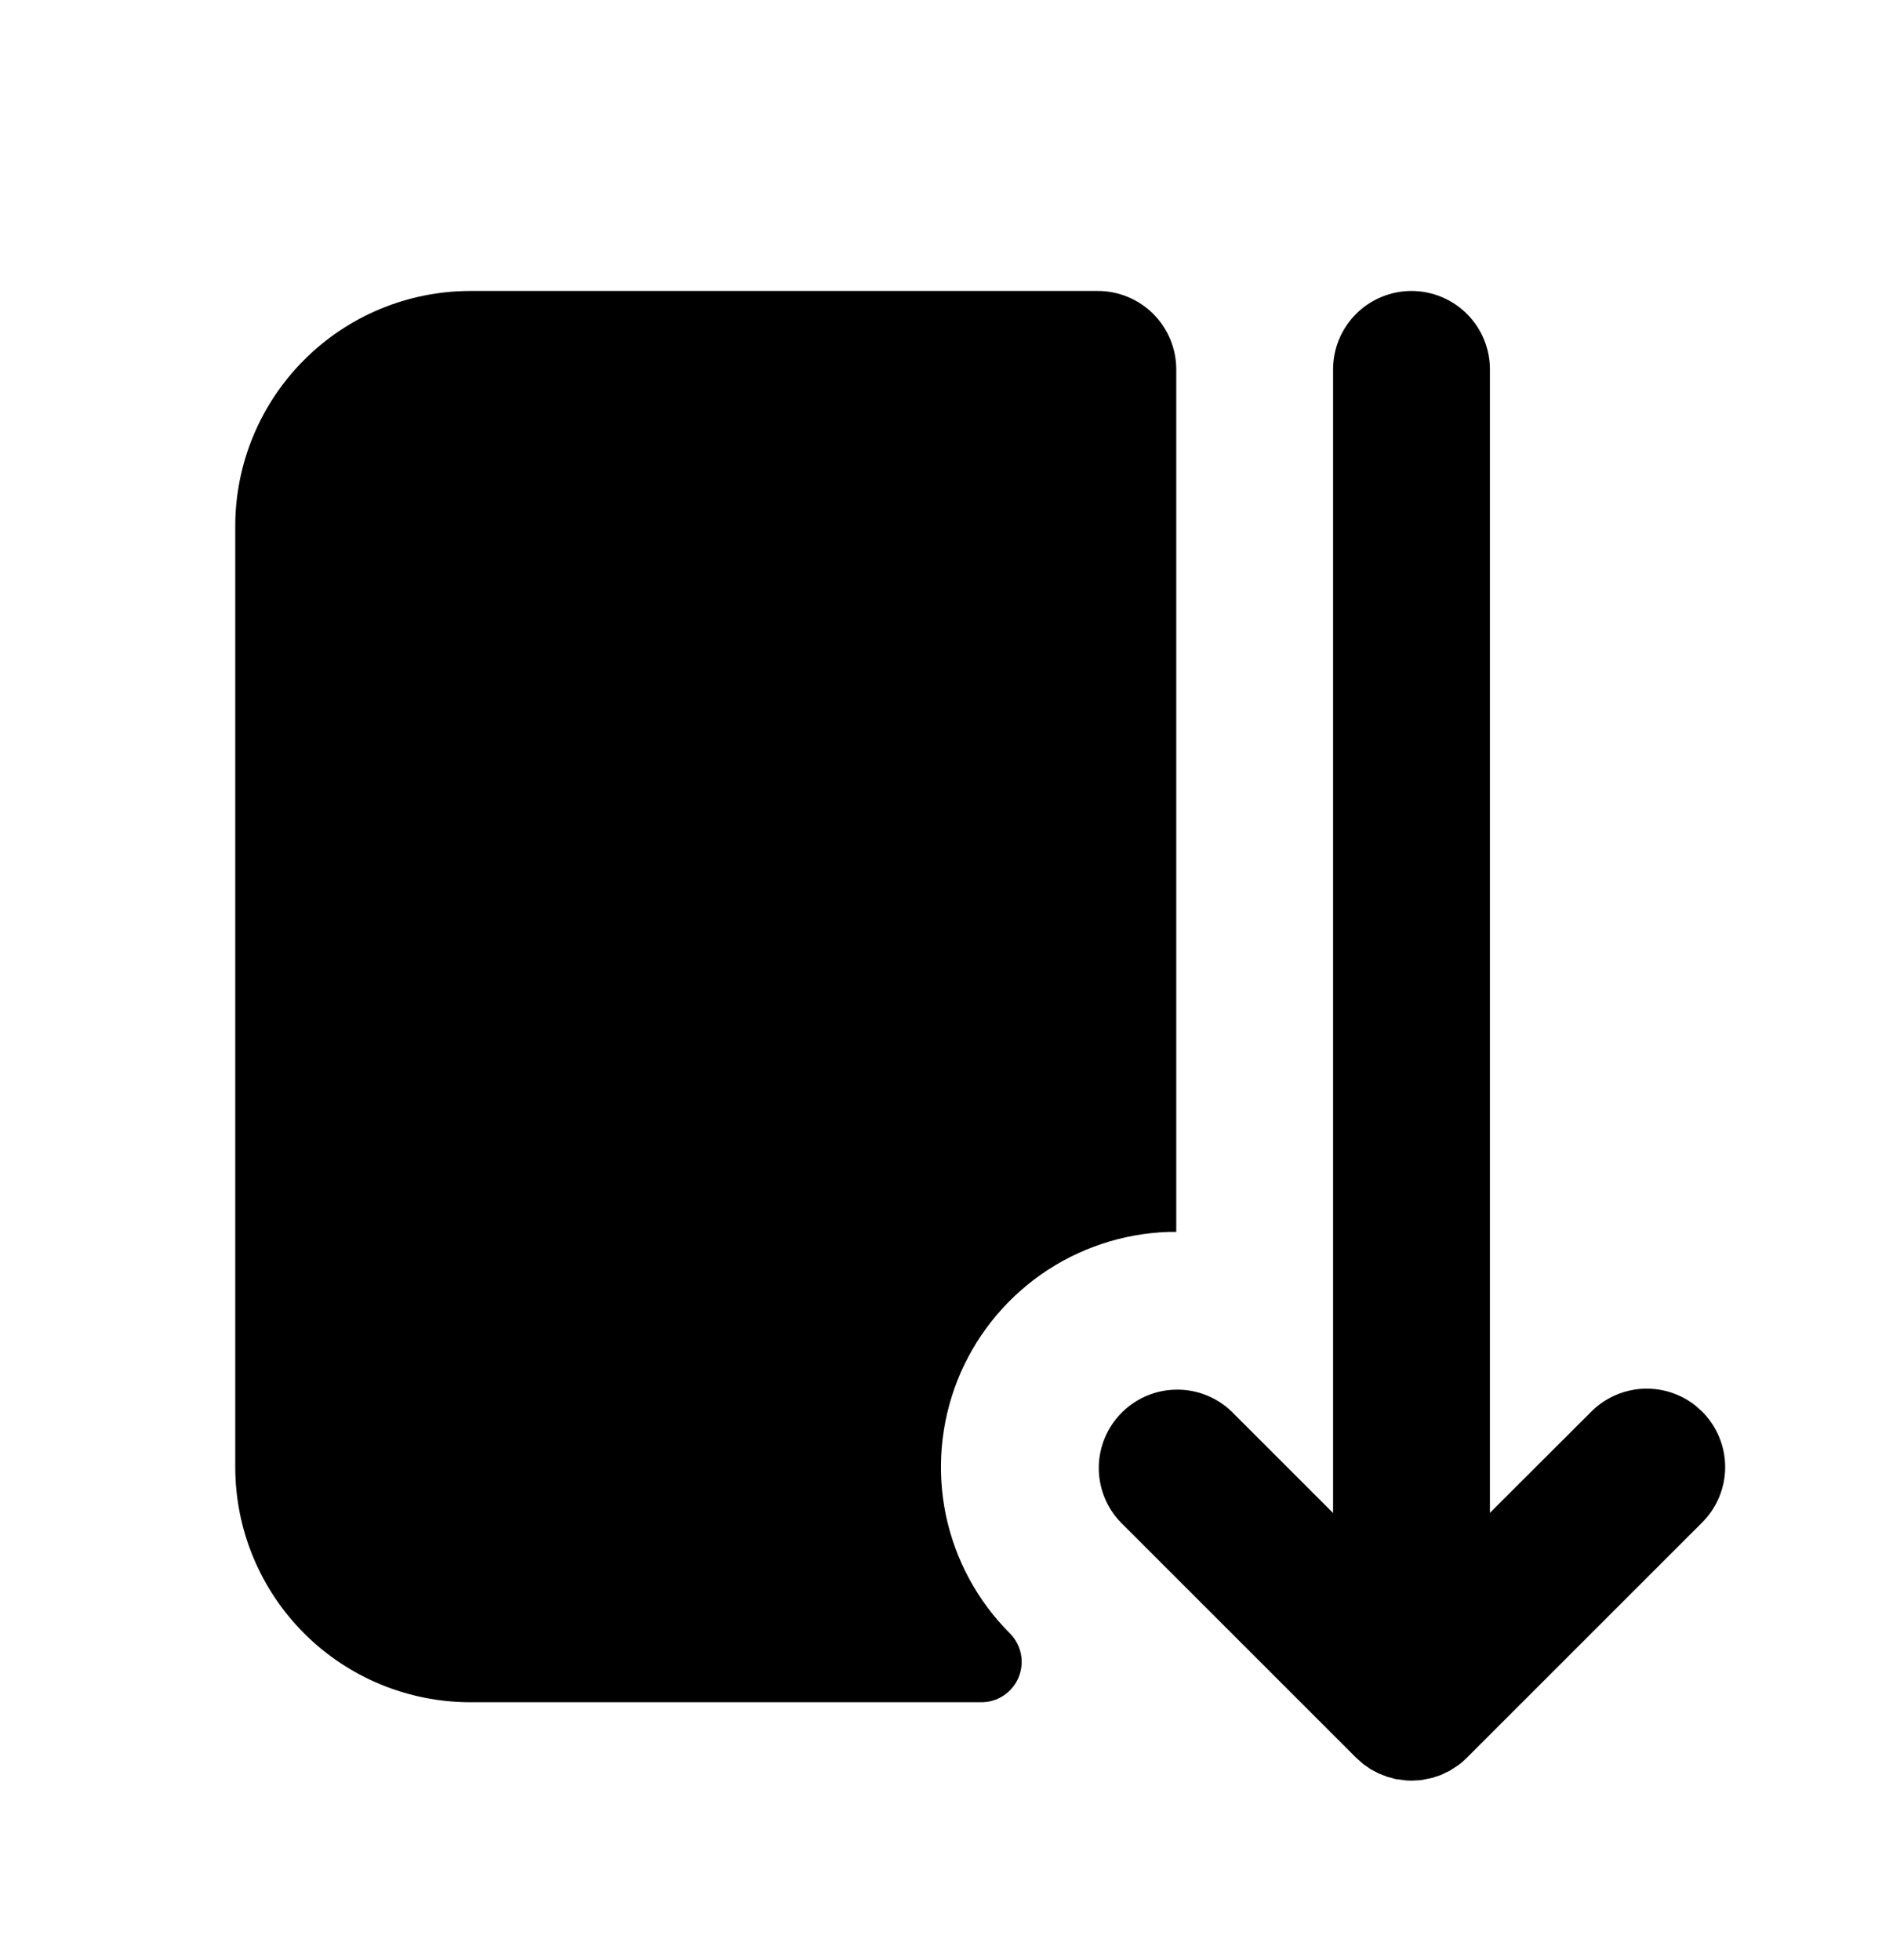
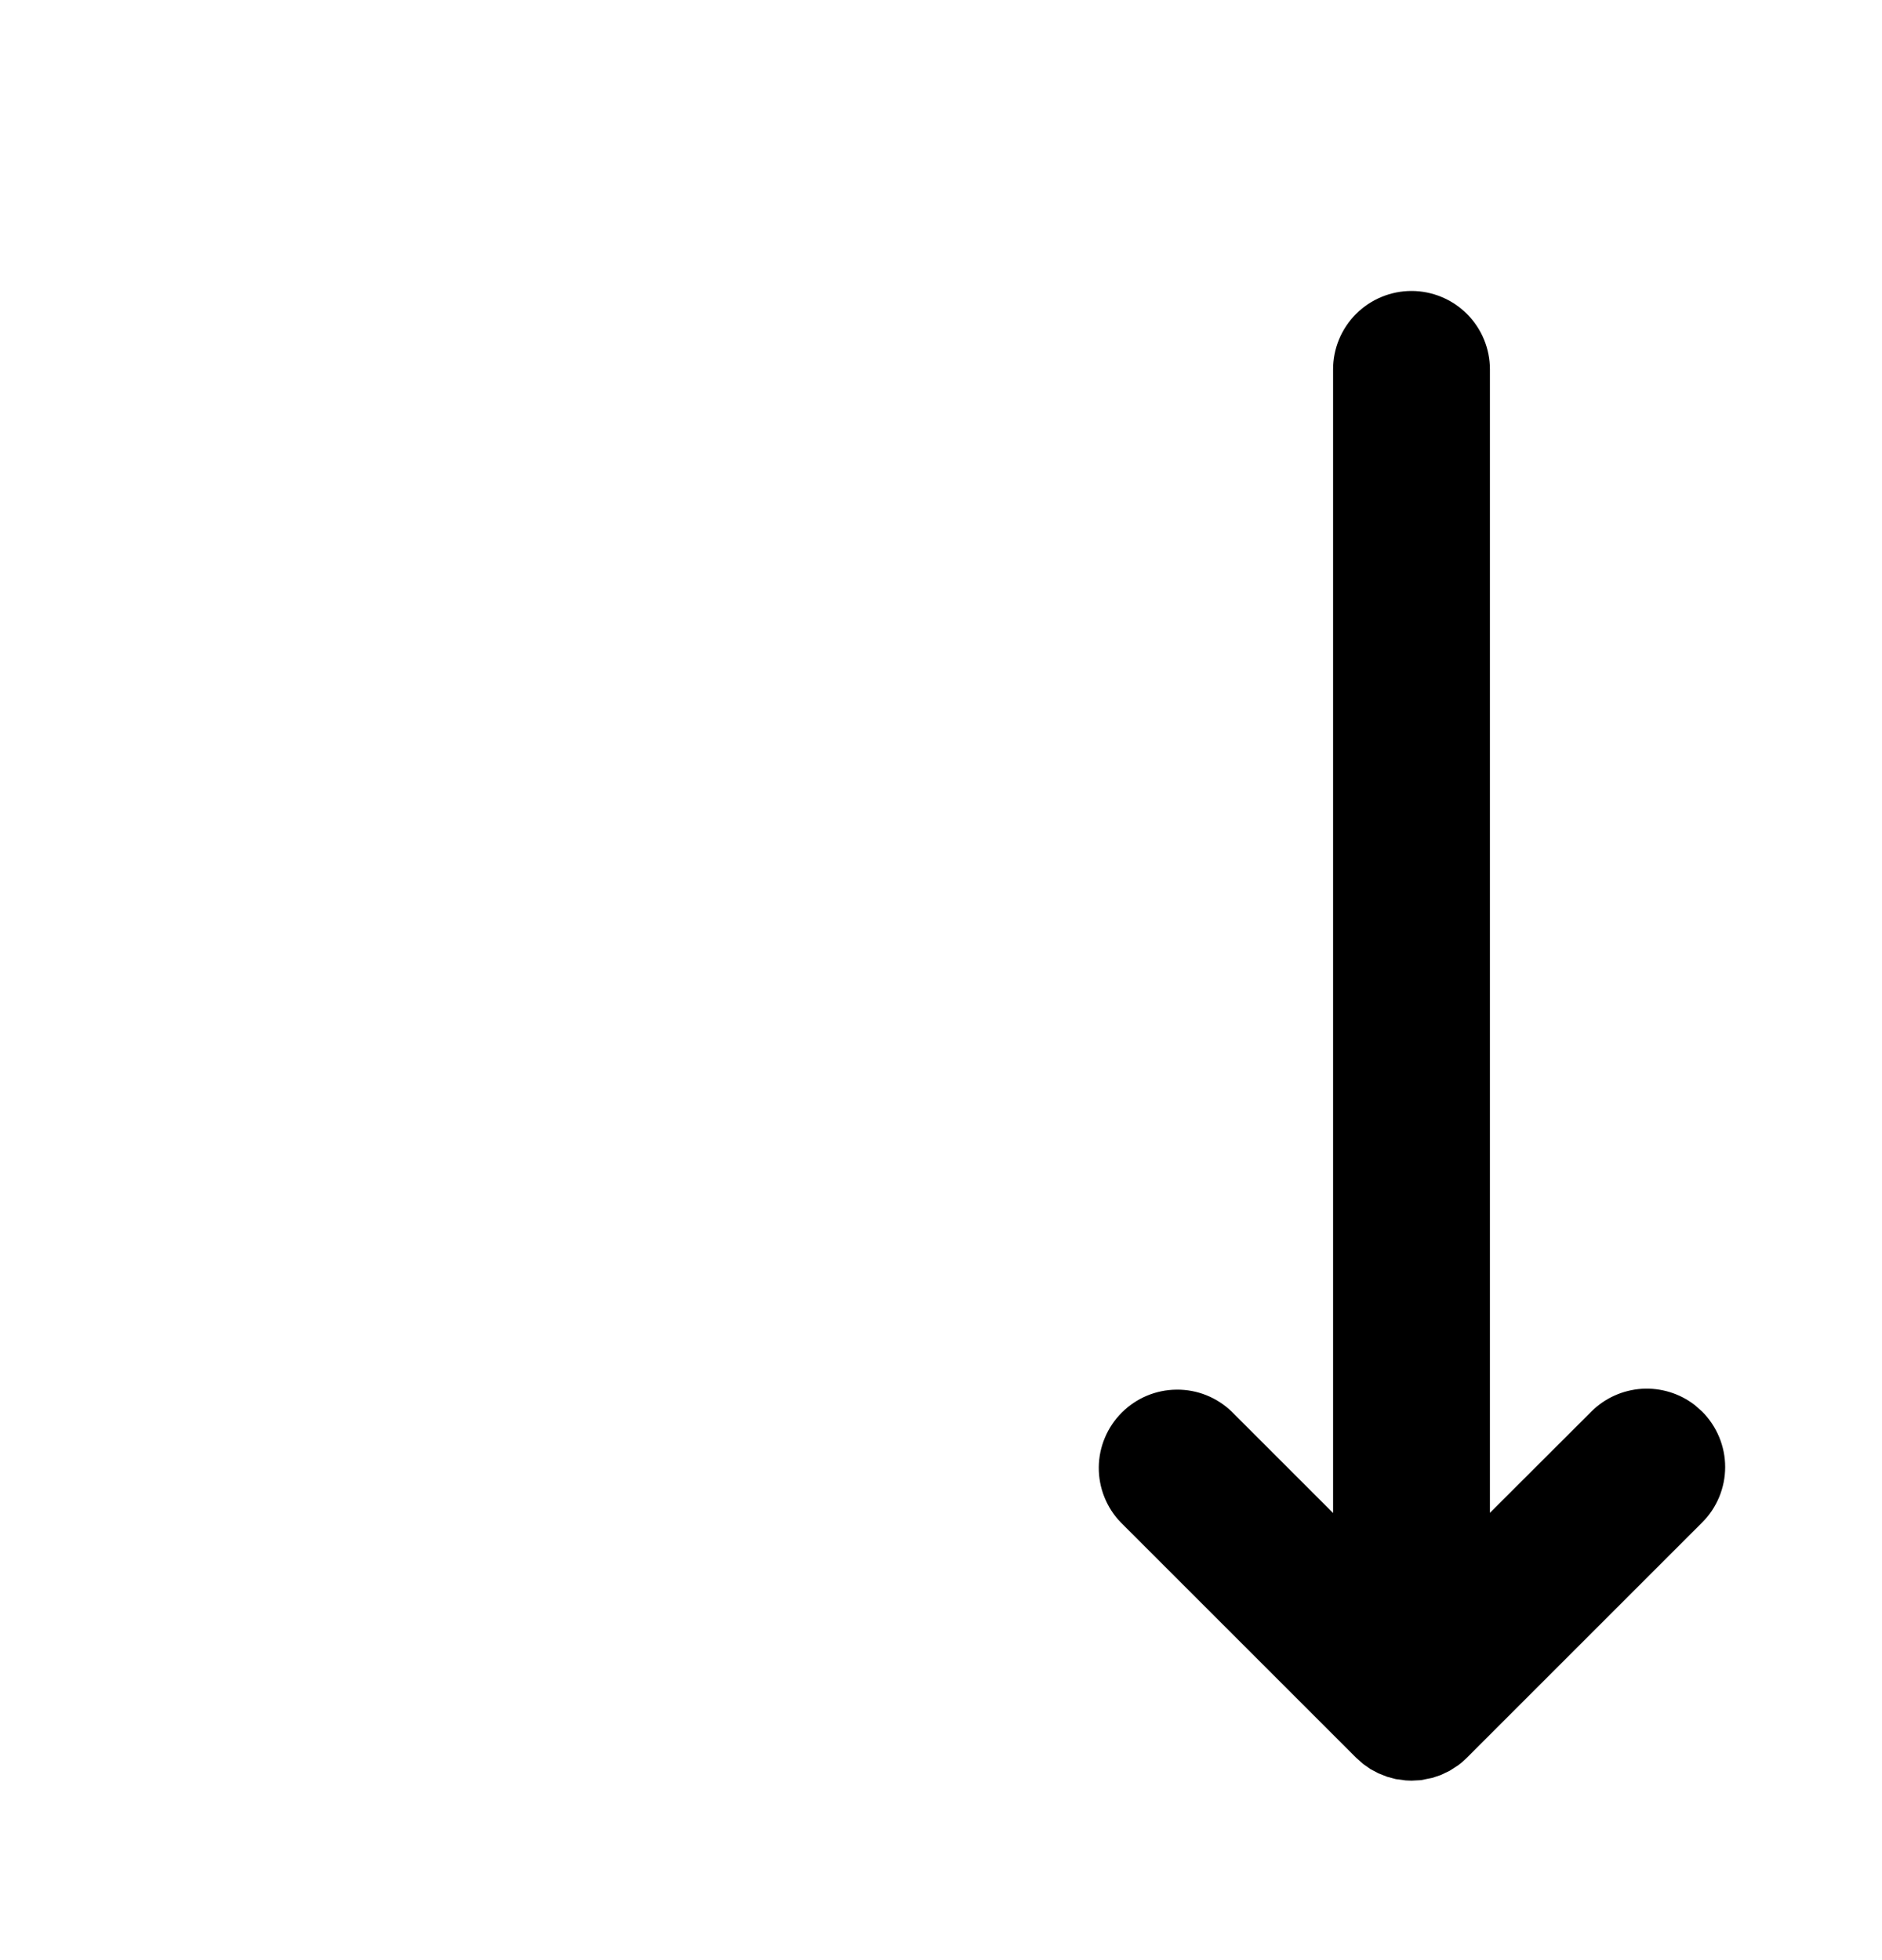
<svg xmlns="http://www.w3.org/2000/svg" width="24" height="25" viewBox="0 0 24 25" fill="none">
  <g clip-path="url(#clip0_3144_3391)">
-     <path d="M14 3.711C14.265 3.711 14.52 3.817 14.707 4.004C14.895 4.192 15 4.446 15 4.711V15.712H14.908C14.323 15.73 13.755 15.919 13.276 16.255C12.797 16.592 12.426 17.061 12.21 17.605C11.995 18.15 11.943 18.745 12.061 19.319C12.18 19.892 12.464 20.418 12.878 20.832C12.95 20.904 12.999 20.996 13.019 21.096C13.039 21.195 13.028 21.299 12.99 21.393C12.951 21.487 12.885 21.567 12.801 21.624C12.716 21.681 12.617 21.711 12.515 21.711H6C5.204 21.711 4.441 21.395 3.879 20.833C3.316 20.27 3 19.507 3 18.711V6.711C3 5.916 3.316 5.153 3.879 4.59C4.441 4.027 5.204 3.711 6 3.711H14Z" fill="black" />
    <path d="M18 3.711C18.265 3.711 18.52 3.817 18.707 4.004C18.895 4.192 19 4.446 19 4.711V19.295L20.293 18.004C20.465 17.832 20.694 17.729 20.937 17.713C21.18 17.698 21.421 17.772 21.613 17.921L21.707 18.004C21.894 18.192 22 18.446 22 18.711C22 18.977 21.894 19.231 21.707 19.418L18.707 22.418C18.672 22.453 18.635 22.486 18.595 22.515L18.485 22.586L18.371 22.64L18.266 22.675L18.117 22.705L18 22.711L17.925 22.708L17.799 22.691L17.688 22.661L17.577 22.617L17.479 22.565L17.383 22.498L17.293 22.418L14.293 19.418C14.111 19.23 14.01 18.977 14.012 18.715C14.014 18.453 14.12 18.202 14.305 18.017C14.491 17.831 14.741 17.726 15.004 17.724C15.266 17.721 15.518 17.822 15.707 18.004L17 19.297V4.711C17 4.446 17.105 4.192 17.293 4.004C17.48 3.817 17.735 3.711 18 3.711Z" fill="black" />
  </g>
  <defs>
    <clipPath id="clip0_3144_3391">
      <rect width="24" height="24" fill="white" transform="translate(0 0.711)" />
    </clipPath>
  </defs>
</svg>